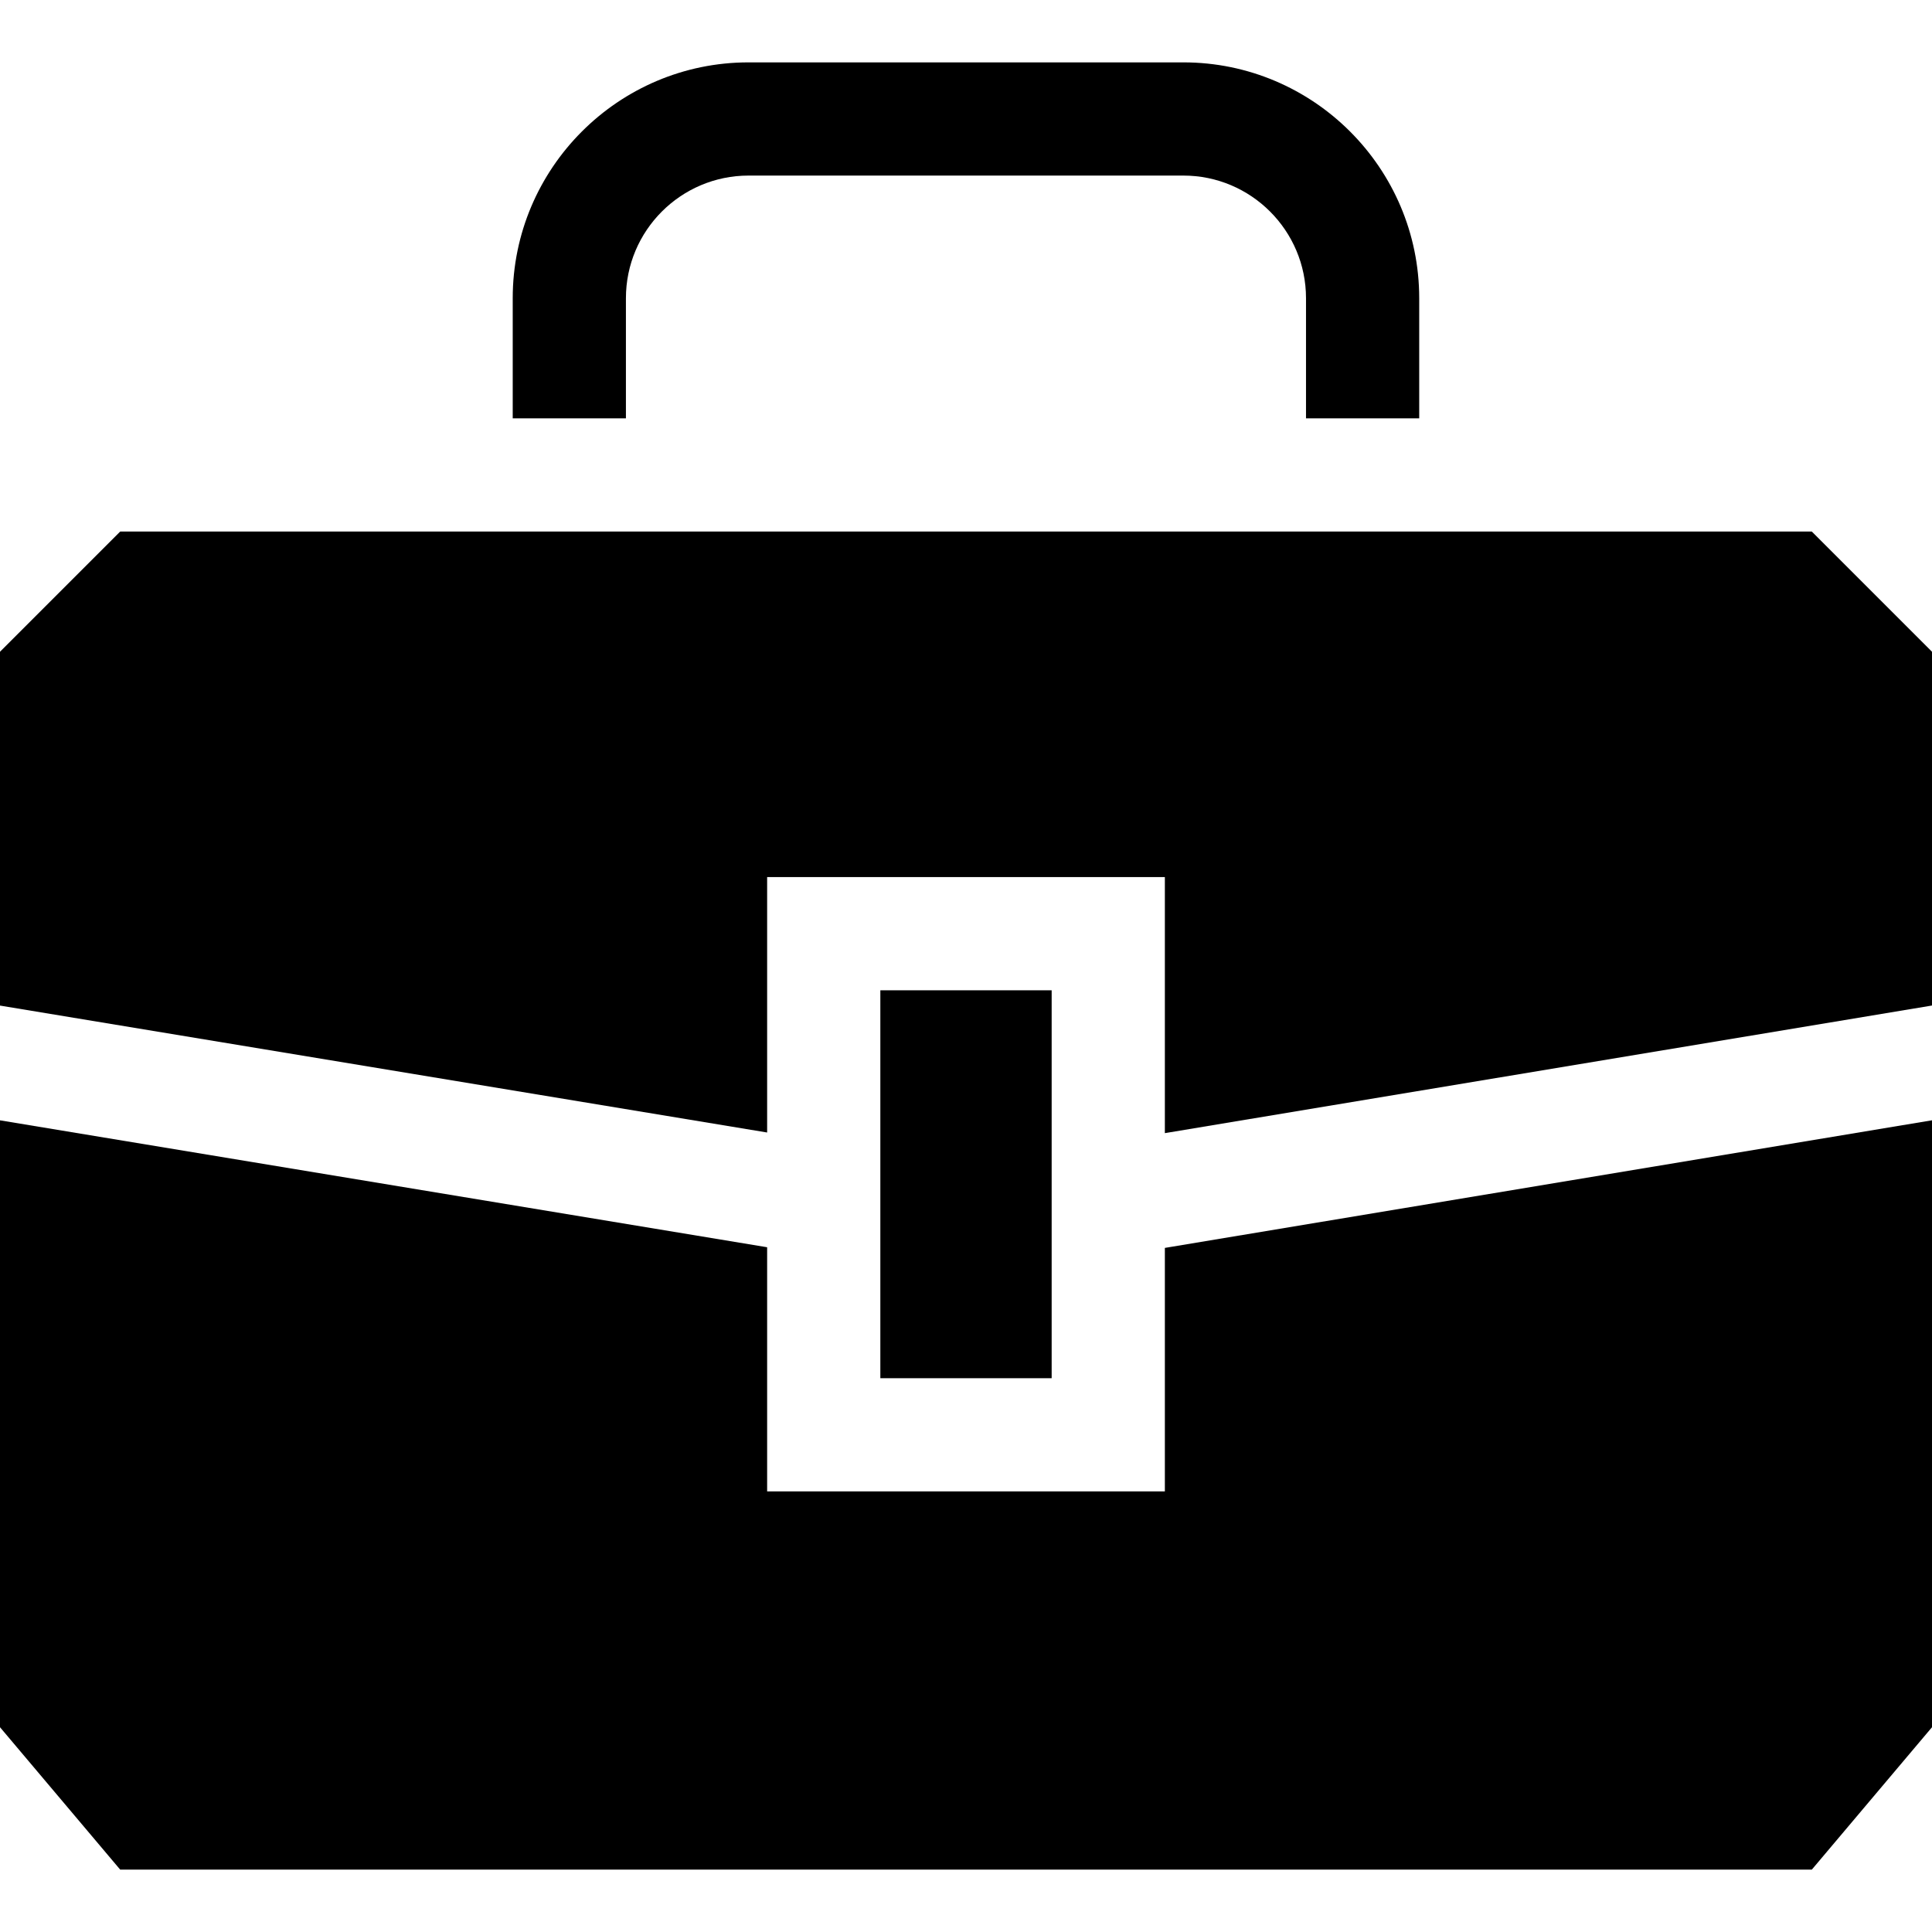
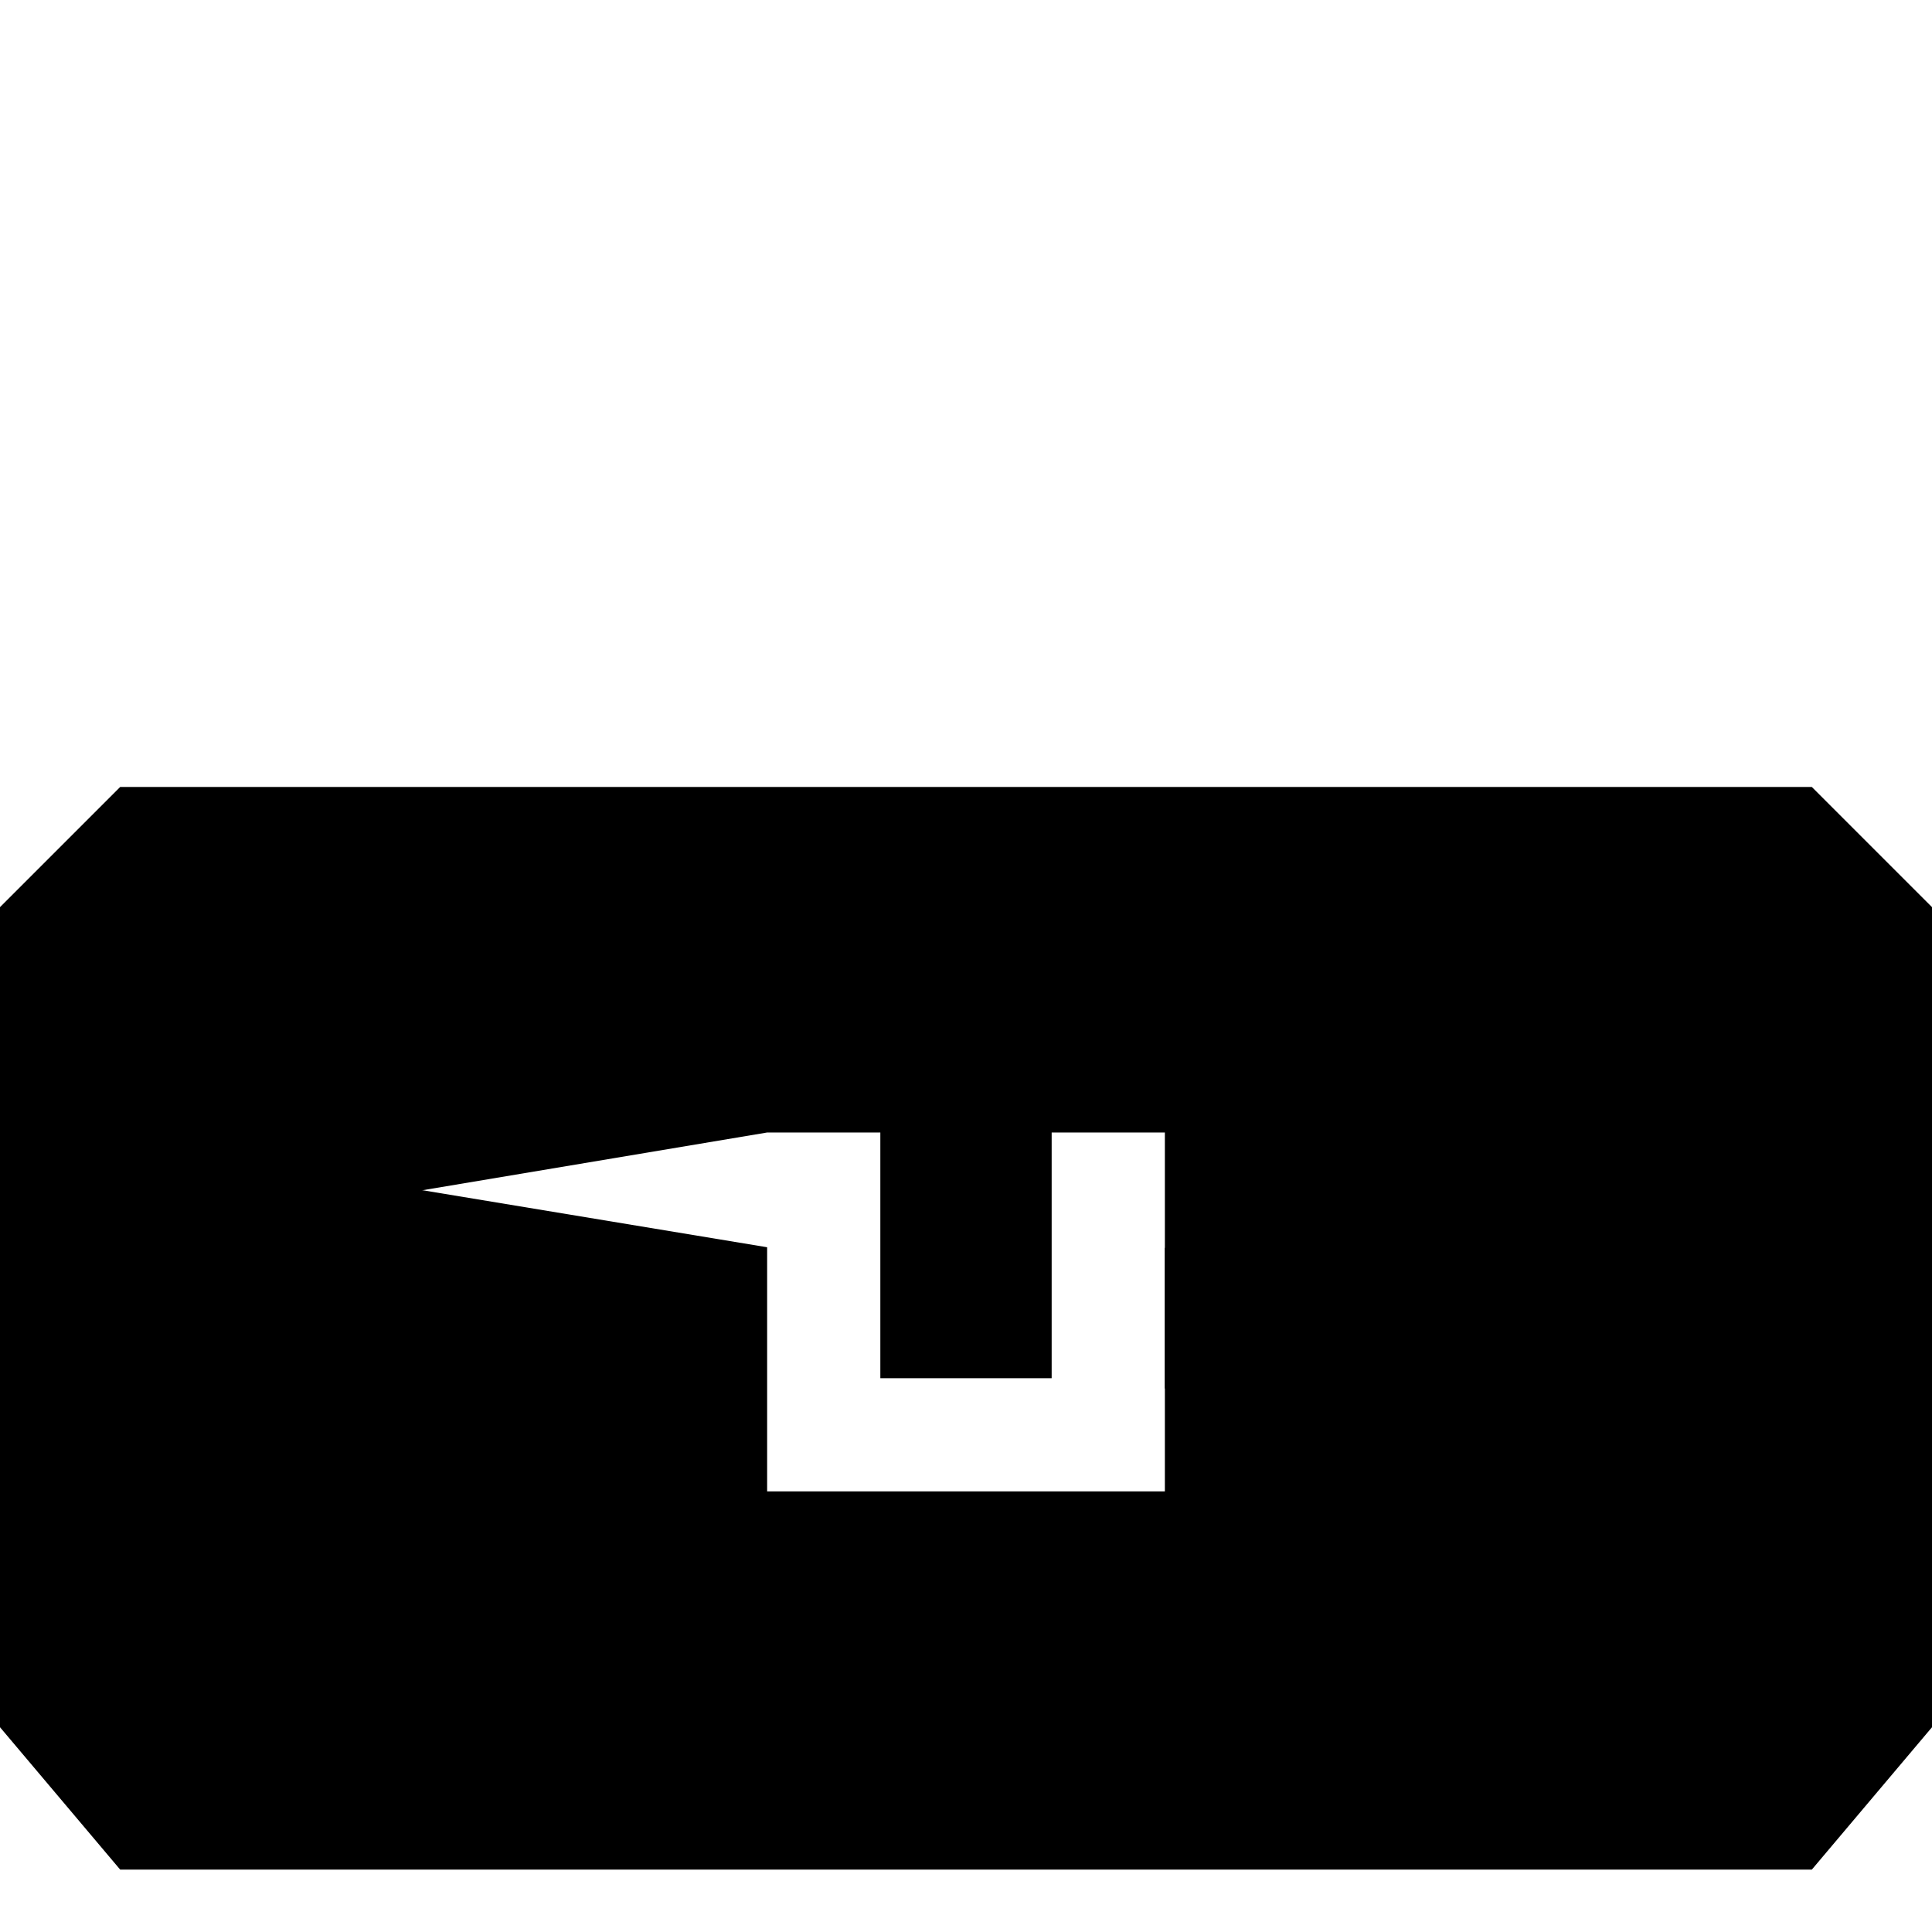
<svg xmlns="http://www.w3.org/2000/svg" id="Capa_1" enable-background="new 0 0 512 512" height="512" viewBox="0 0 512 512" width="512">
-   <path d="m376.106 110.864h-30v-31.837c0-17.919-14.578-32.498-32.497-32.498h-115.235c-17.92 0-32.498 14.578-32.498 32.498v31.837h-30v-31.837c0-34.461 28.036-62.498 62.498-62.498h115.235c34.461 0 62.497 28.036 62.497 62.498z" />
-   <path d="m203.299 300.126v-67.687h105.402v67.855l203.299-33.82v-20.953-72.804l-31.853-31.853h-448.294l-31.853 31.853v72.804 20.969z" />
+   <path d="m203.299 300.126h105.402v67.855l203.299-33.82v-20.953-72.804l-31.853-31.853h-448.294l-31.853 31.853v72.804 20.969z" />
  <path d="m233.299 262.439h45.402v102.8h-45.402z" />
  <path d="m308.701 330.707v64.533h-105.402v-64.706l-203.299-33.636v160.833l31.853 37.74h448.294l31.853-37.74v-160.844z" />
</svg>